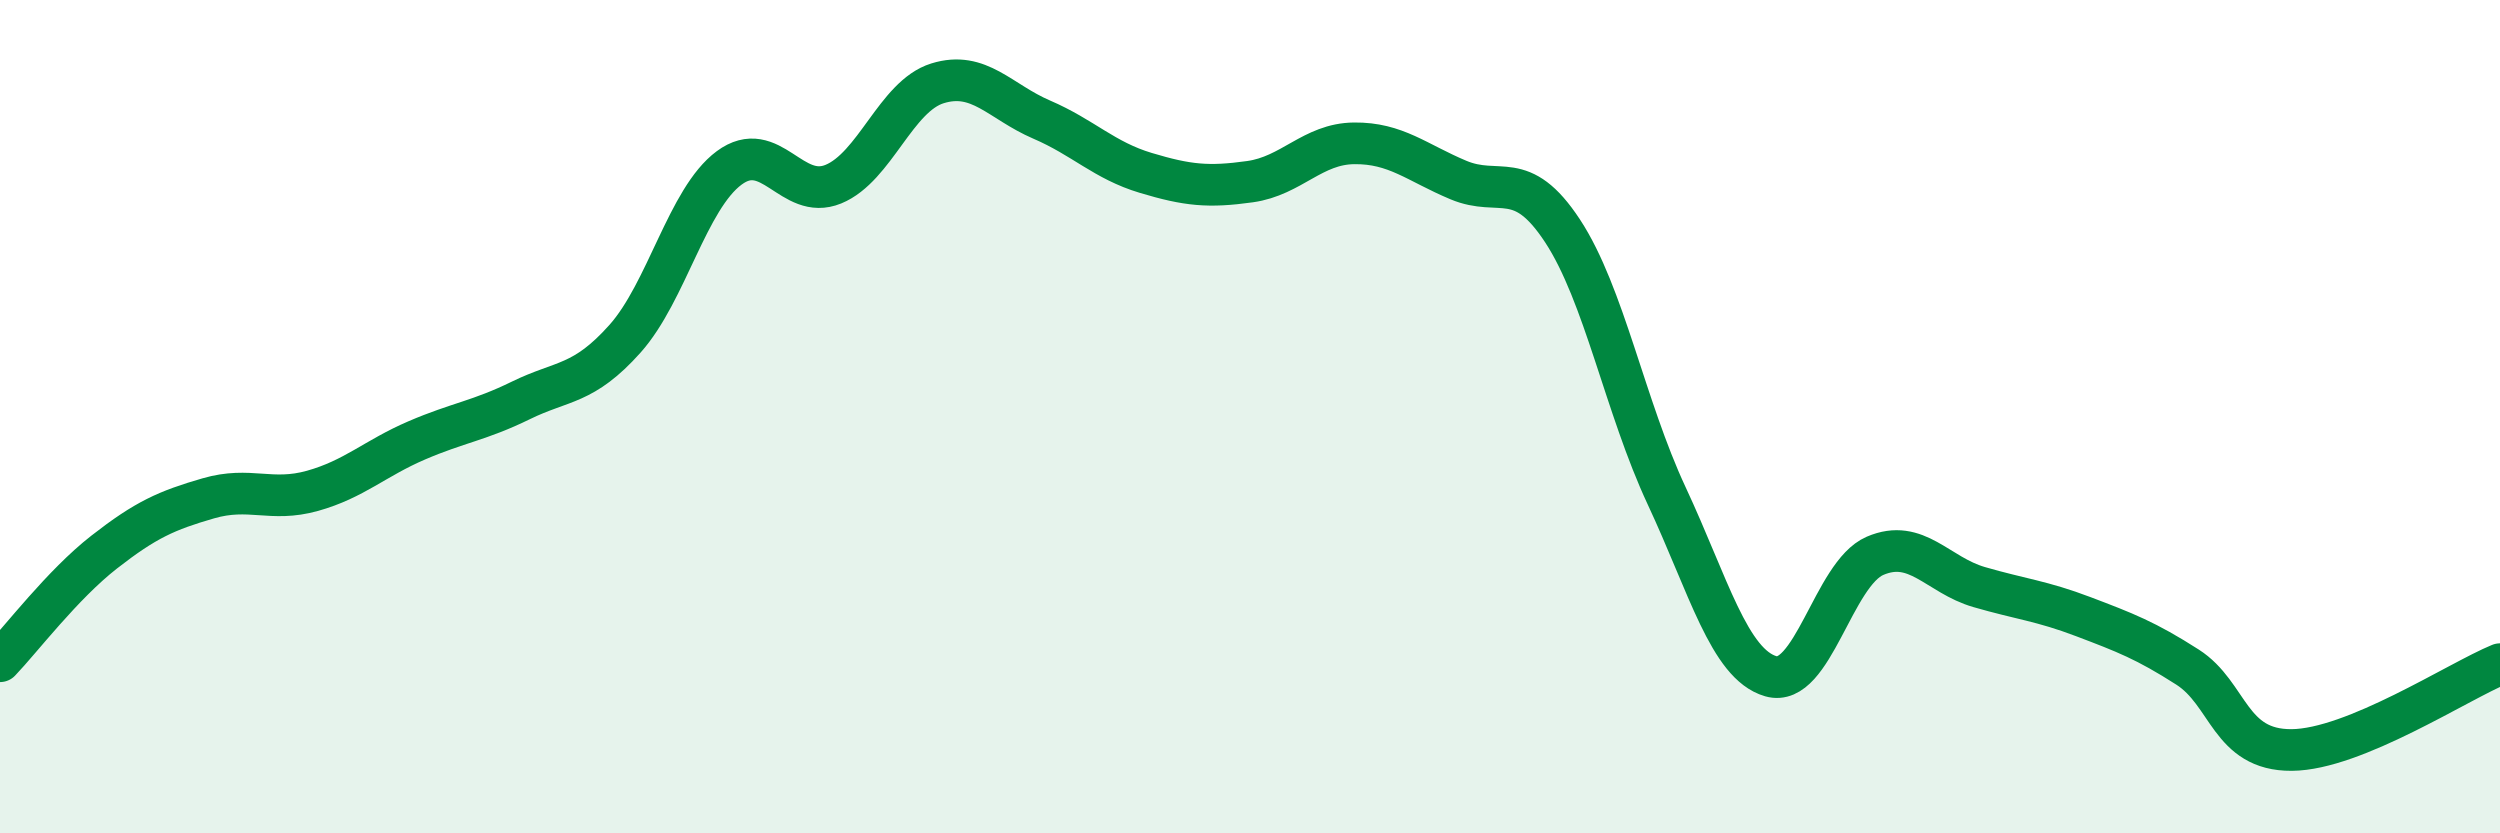
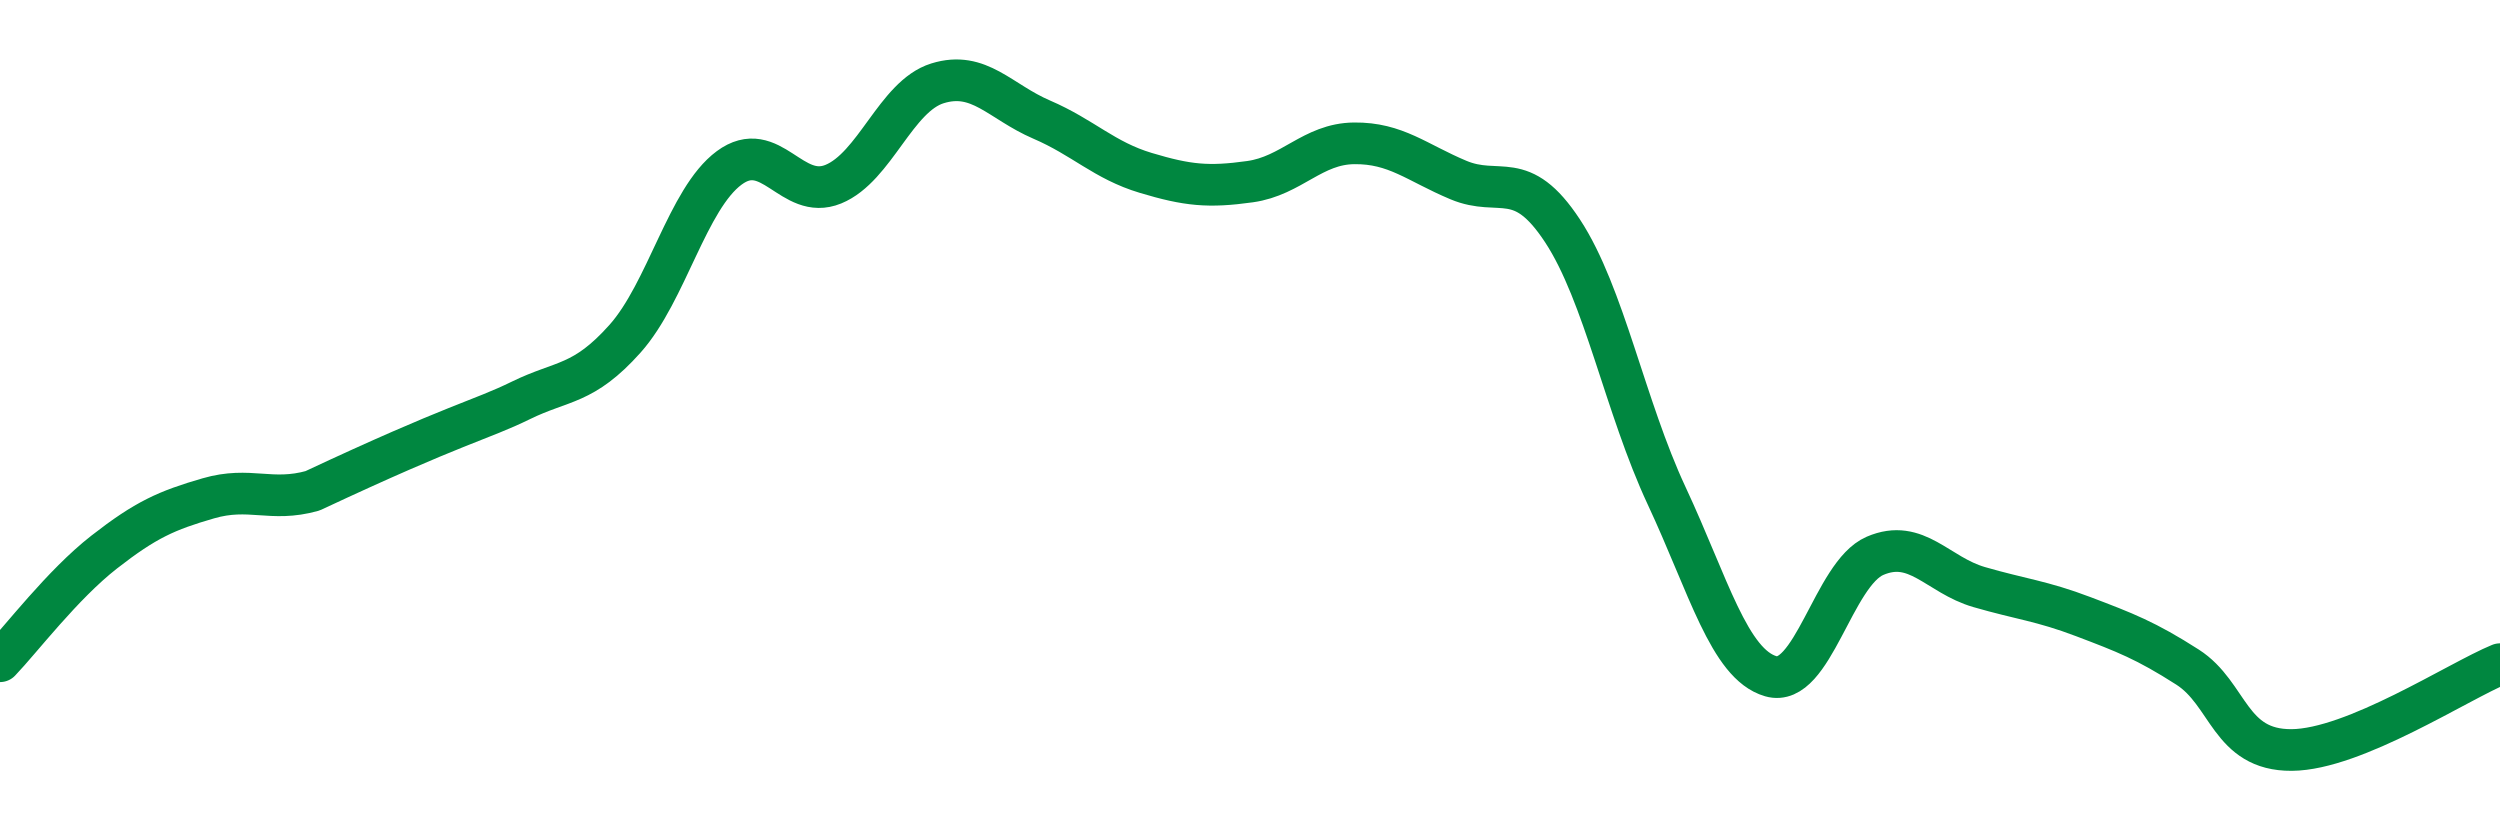
<svg xmlns="http://www.w3.org/2000/svg" width="60" height="20" viewBox="0 0 60 20">
-   <path d="M 0,15.87 C 0.5,15.35 1.5,14.03 2.5,13.25 C 3.5,12.47 4,12.25 5,11.96 C 6,11.67 6.5,12.06 7.5,11.78 C 8.5,11.5 9,11 10,10.57 C 11,10.14 11.5,10.1 12.5,9.61 C 13.5,9.12 14,9.25 15,8.13 C 16,7.01 16.5,4.77 17.5,4.03 C 18.5,3.29 19,4.83 20,4.42 C 21,4.01 21.5,2.31 22.5,2 C 23.5,1.69 24,2.44 25,2.87 C 26,3.3 26.5,3.85 27.5,4.15 C 28.5,4.45 29,4.5 30,4.36 C 31,4.22 31.5,3.45 32.5,3.44 C 33.5,3.43 34,3.9 35,4.32 C 36,4.74 36.5,4.02 37.5,5.54 C 38.5,7.06 39,9.76 40,11.9 C 41,14.04 41.5,15.94 42.5,16.23 C 43.5,16.52 44,13.77 45,13.34 C 46,12.91 46.5,13.8 47.5,14.09 C 48.5,14.38 49,14.42 50,14.8 C 51,15.18 51.5,15.37 52.5,16.01 C 53.5,16.65 53.5,18.01 55,18 C 56.5,17.99 59,16.35 60,15.94L60 20L0 20Z" fill="#008740" opacity="0.1" stroke-linecap="round" stroke-linejoin="round" />
-   <path d="M 0,15.87 C 0.5,15.35 1.5,14.03 2.5,13.25 C 3.5,12.47 4,12.25 5,11.96 C 6,11.67 6.5,12.06 7.5,11.78 C 8.5,11.5 9,11 10,10.57 C 11,10.14 11.5,10.1 12.5,9.61 C 13.5,9.12 14,9.25 15,8.13 C 16,7.01 16.5,4.77 17.5,4.03 C 18.5,3.29 19,4.83 20,4.42 C 21,4.01 21.5,2.31 22.5,2 C 23.5,1.69 24,2.44 25,2.87 C 26,3.3 26.5,3.85 27.5,4.15 C 28.5,4.45 29,4.5 30,4.36 C 31,4.22 31.5,3.45 32.5,3.44 C 33.5,3.43 34,3.9 35,4.32 C 36,4.74 36.5,4.02 37.5,5.54 C 38.5,7.06 39,9.76 40,11.9 C 41,14.04 41.5,15.94 42.5,16.23 C 43.5,16.52 44,13.77 45,13.34 C 46,12.91 46.5,13.8 47.5,14.09 C 48.5,14.38 49,14.42 50,14.8 C 51,15.18 51.5,15.37 52.5,16.01 C 53.5,16.65 53.5,18.01 55,18 C 56.5,17.99 59,16.35 60,15.94" stroke="#008740" stroke-width="1" fill="none" stroke-linecap="round" stroke-linejoin="round" />
+   <path d="M 0,15.87 C 0.5,15.35 1.5,14.03 2.5,13.25 C 3.5,12.47 4,12.25 5,11.96 C 6,11.67 6.5,12.06 7.5,11.78 C 11,10.14 11.5,10.1 12.5,9.61 C 13.5,9.12 14,9.25 15,8.13 C 16,7.01 16.5,4.77 17.5,4.03 C 18.5,3.29 19,4.83 20,4.42 C 21,4.01 21.5,2.31 22.5,2 C 23.5,1.69 24,2.44 25,2.87 C 26,3.3 26.5,3.85 27.5,4.15 C 28.5,4.45 29,4.5 30,4.36 C 31,4.22 31.5,3.45 32.5,3.44 C 33.5,3.43 34,3.9 35,4.32 C 36,4.74 36.5,4.02 37.5,5.54 C 38.5,7.06 39,9.76 40,11.9 C 41,14.04 41.5,15.94 42.5,16.23 C 43.5,16.52 44,13.77 45,13.34 C 46,12.91 46.5,13.8 47.5,14.09 C 48.5,14.38 49,14.42 50,14.8 C 51,15.18 51.5,15.37 52.5,16.01 C 53.5,16.65 53.5,18.01 55,18 C 56.5,17.99 59,16.35 60,15.94" stroke="#008740" stroke-width="1" fill="none" stroke-linecap="round" stroke-linejoin="round" />
</svg>